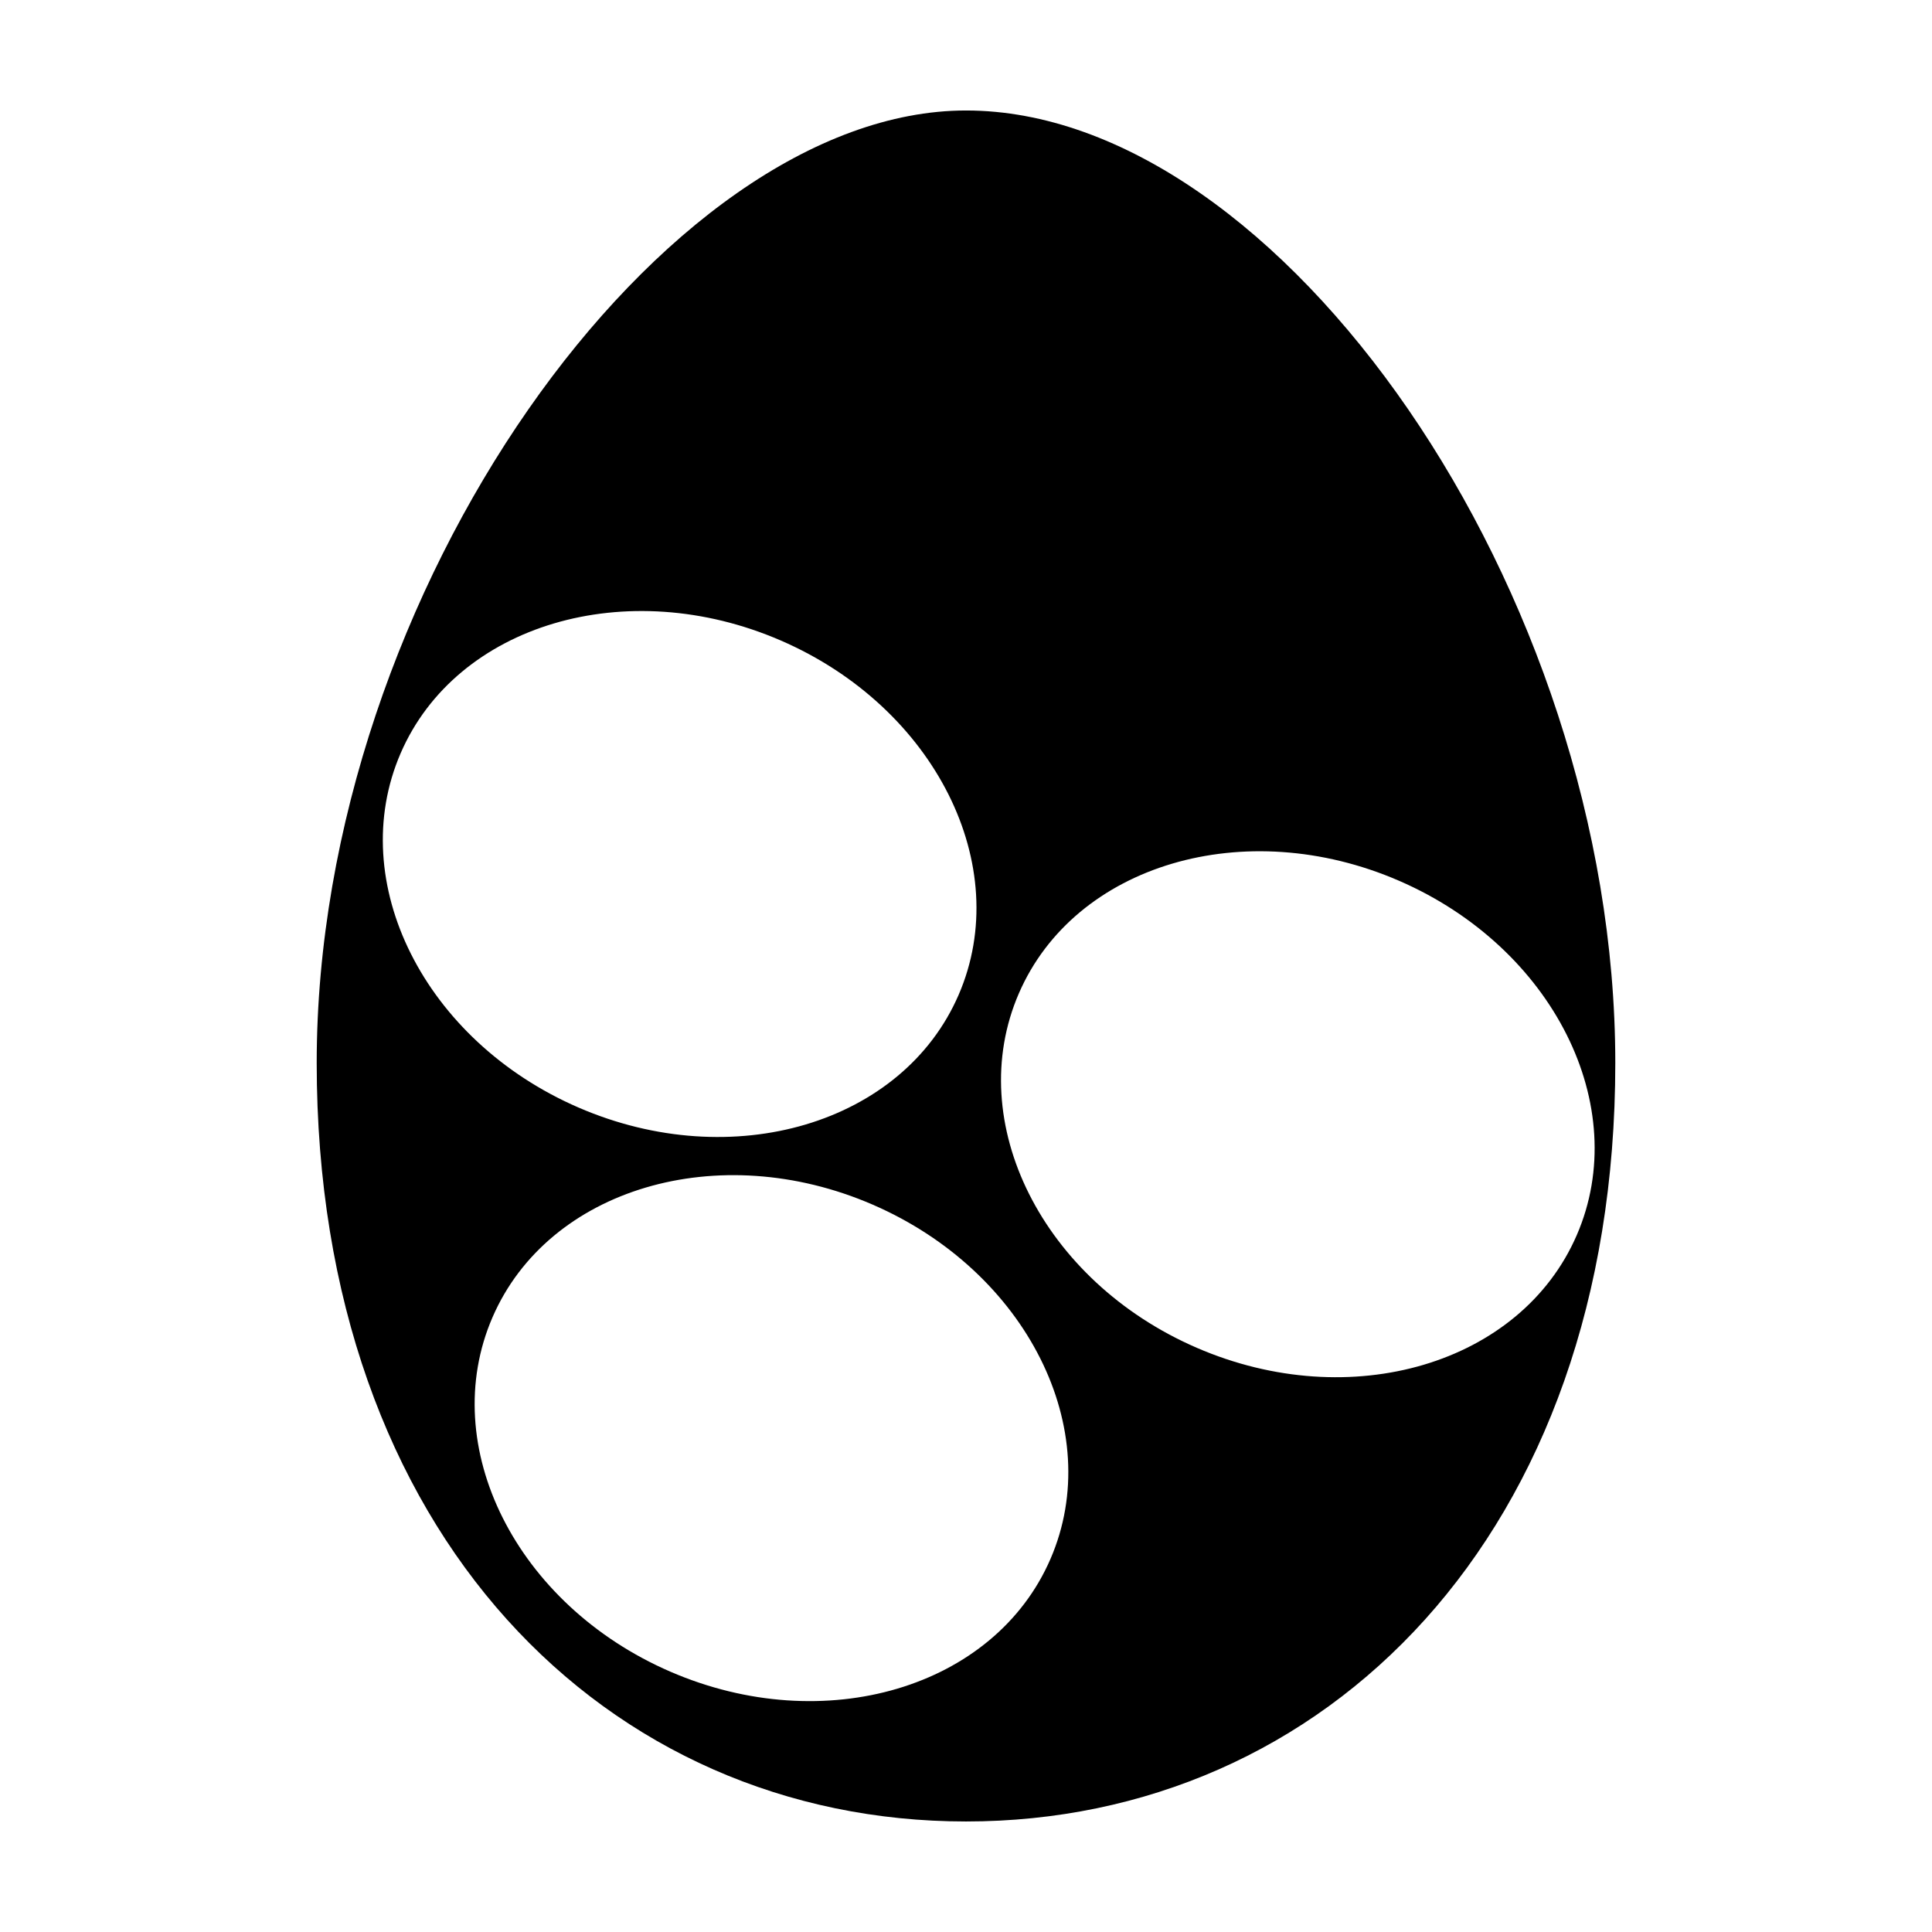
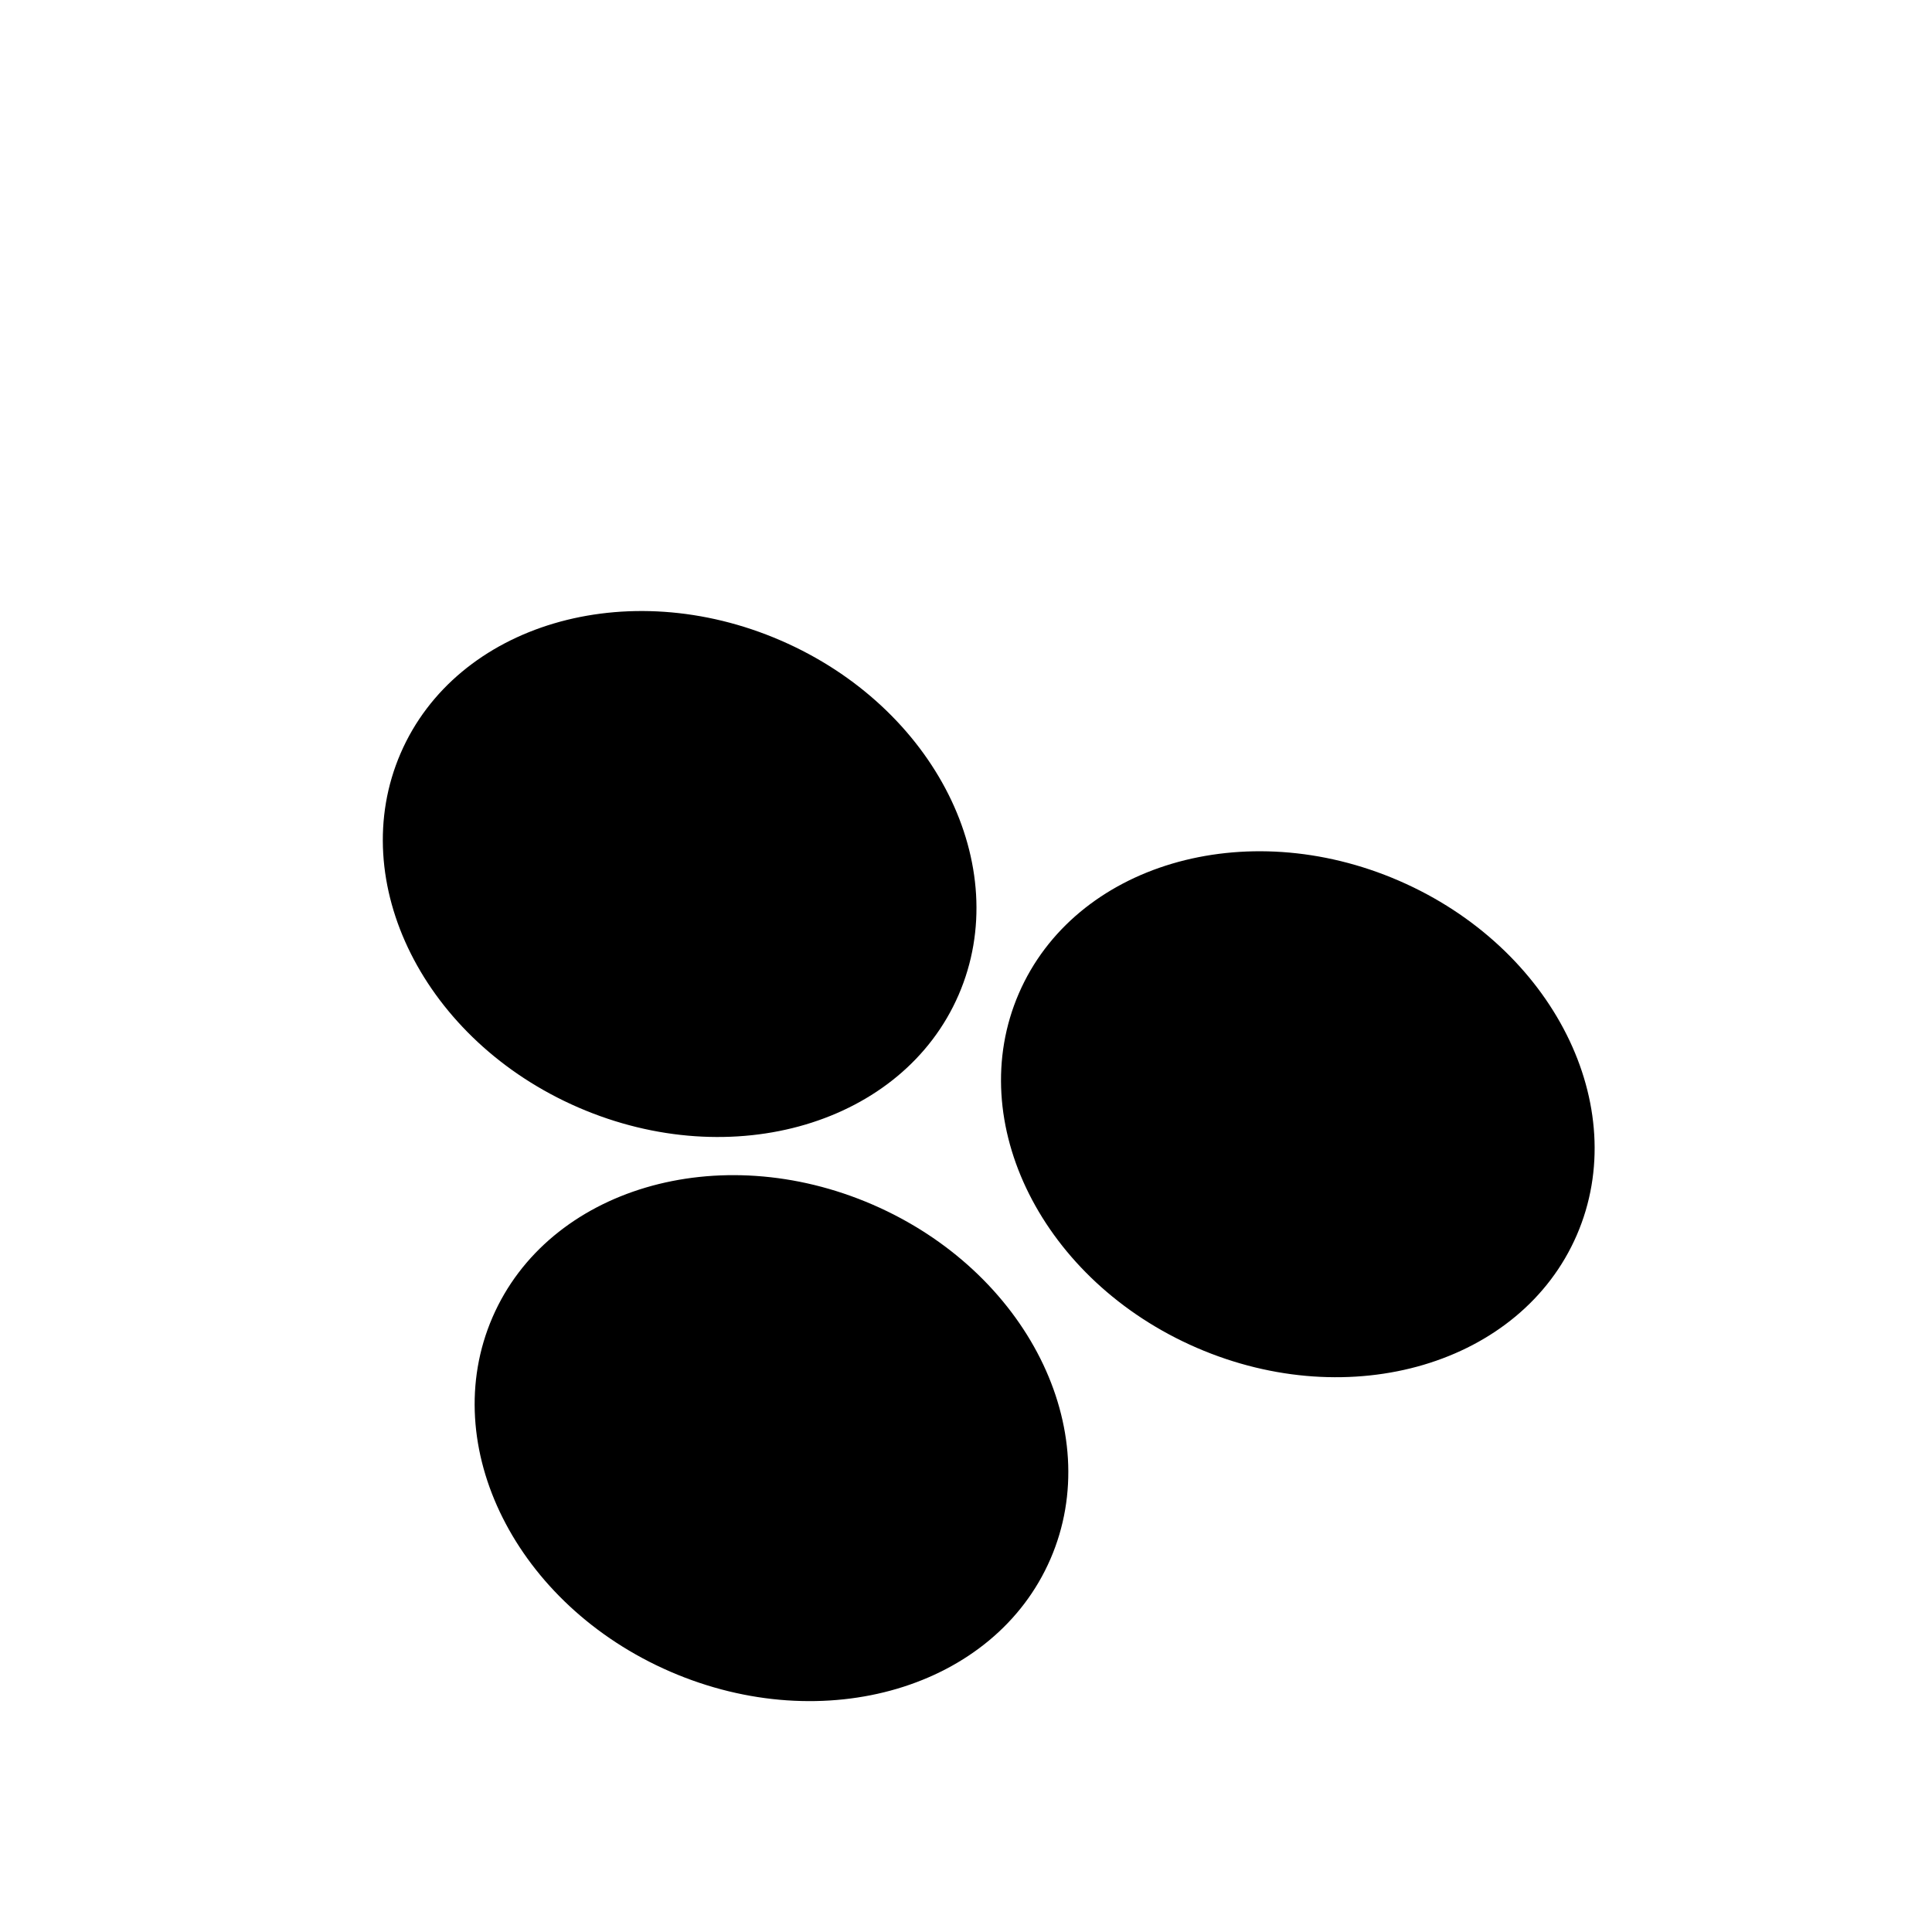
<svg xmlns="http://www.w3.org/2000/svg" fill="#000000" width="800px" height="800px" version="1.1" viewBox="144 144 512 512">
-   <path d="m400 173.28c-79.918 0-172.07 127.19-172.07 252.41 0 125.21 77.039 201.02 172.07 201.02 95.039 0 172.07-75.812 172.07-201.02-0.004-125.21-88.898-252.41-172.07-252.41zm-149.82 170.32c14.809-34.172 59.906-47.551 100.74-29.859 40.828 17.688 61.93 59.73 47.125 93.91-14.801 34.172-59.906 47.543-100.74 29.855-40.828-17.688-61.926-59.73-47.125-93.906zm172.2 213.55c-14.801 34.172-59.906 47.539-100.74 29.855-40.828-17.695-61.93-59.738-47.121-93.914 14.801-34.172 59.906-47.543 100.74-29.855 40.836 17.691 61.934 59.734 47.121 93.914zm38.754-55.98c-40.832-17.695-61.93-59.738-47.125-93.914 14.801-34.172 59.906-47.543 100.73-29.855 40.832 17.695 61.934 59.73 47.125 93.914-14.801 34.172-59.906 47.539-100.73 29.855z" />
+   <path d="m400 173.28zm-149.82 170.32c14.809-34.172 59.906-47.551 100.74-29.859 40.828 17.688 61.93 59.73 47.125 93.91-14.801 34.172-59.906 47.543-100.74 29.855-40.828-17.688-61.926-59.73-47.125-93.906zm172.2 213.55c-14.801 34.172-59.906 47.539-100.74 29.855-40.828-17.695-61.93-59.738-47.121-93.914 14.801-34.172 59.906-47.543 100.74-29.855 40.836 17.691 61.934 59.734 47.121 93.914zm38.754-55.98c-40.832-17.695-61.93-59.738-47.125-93.914 14.801-34.172 59.906-47.543 100.73-29.855 40.832 17.695 61.934 59.73 47.125 93.914-14.801 34.172-59.906 47.539-100.73 29.855z" />
</svg>